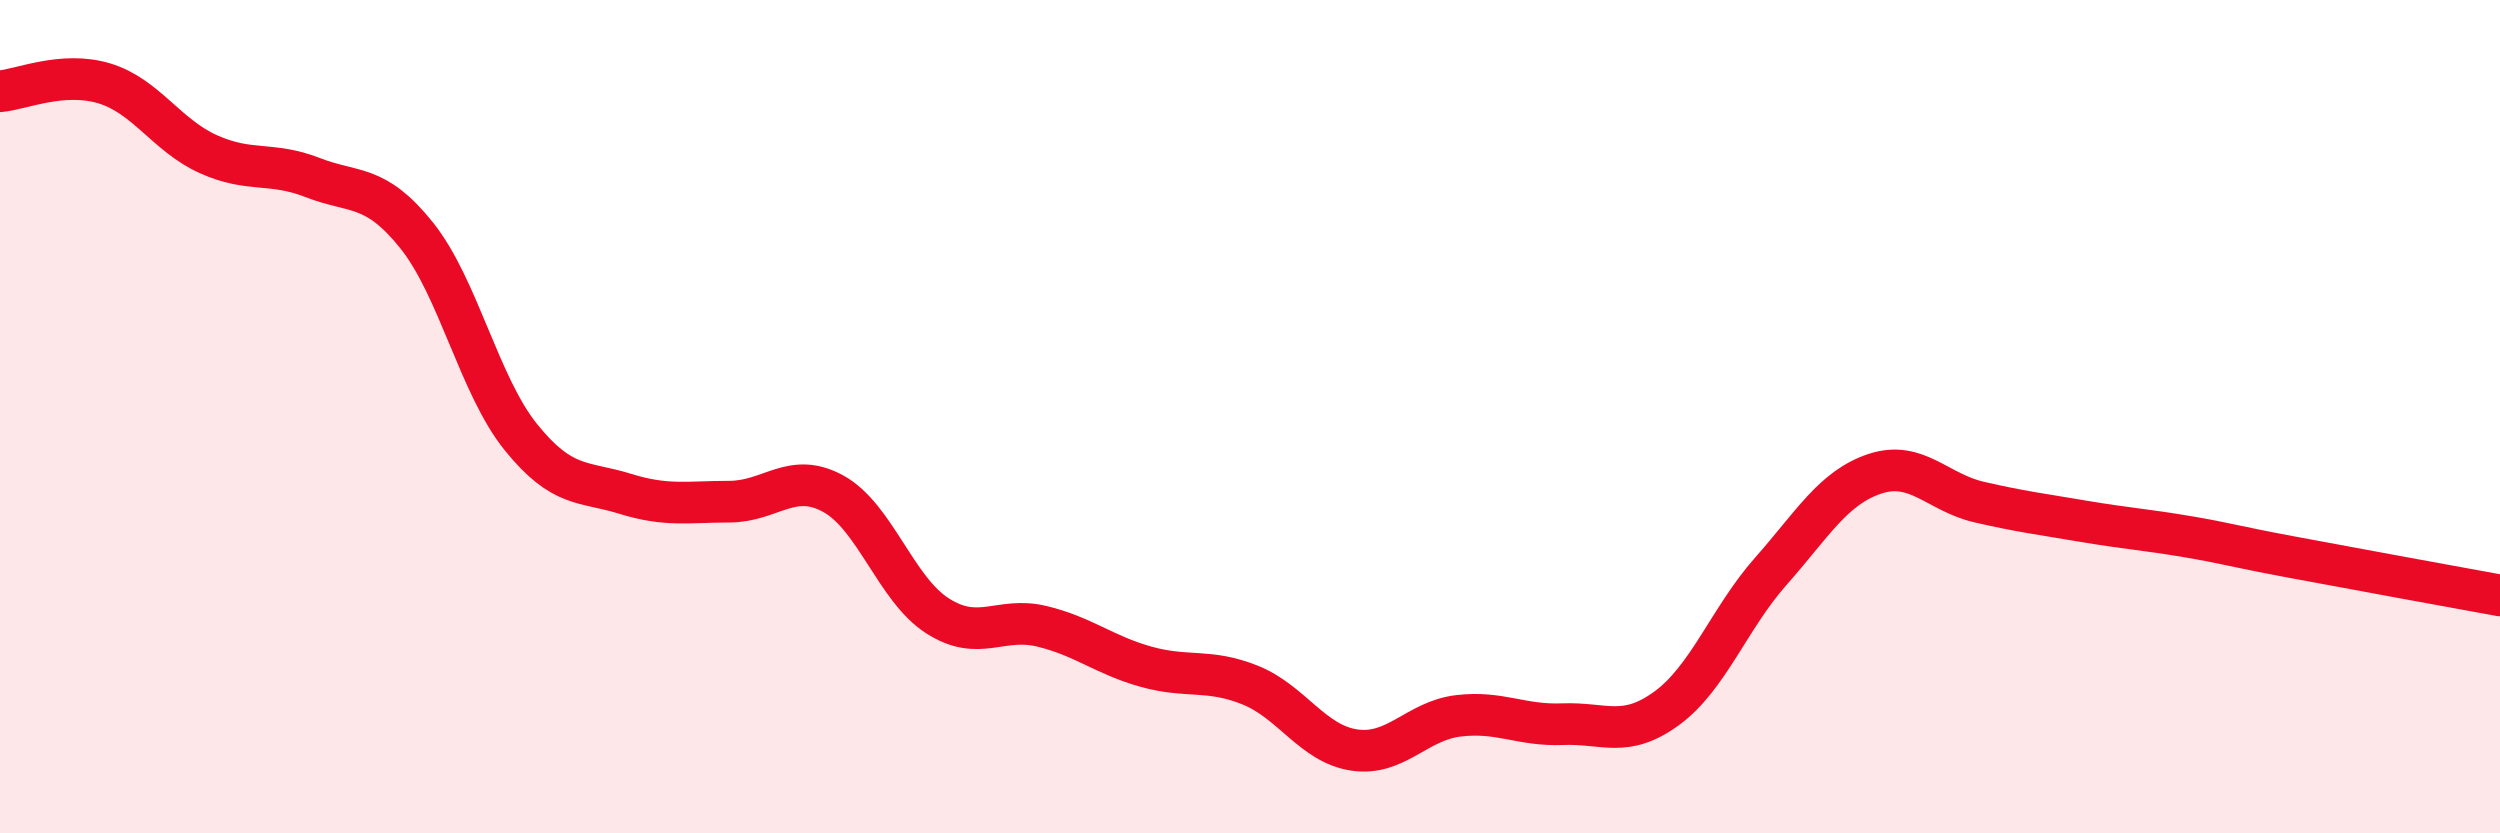
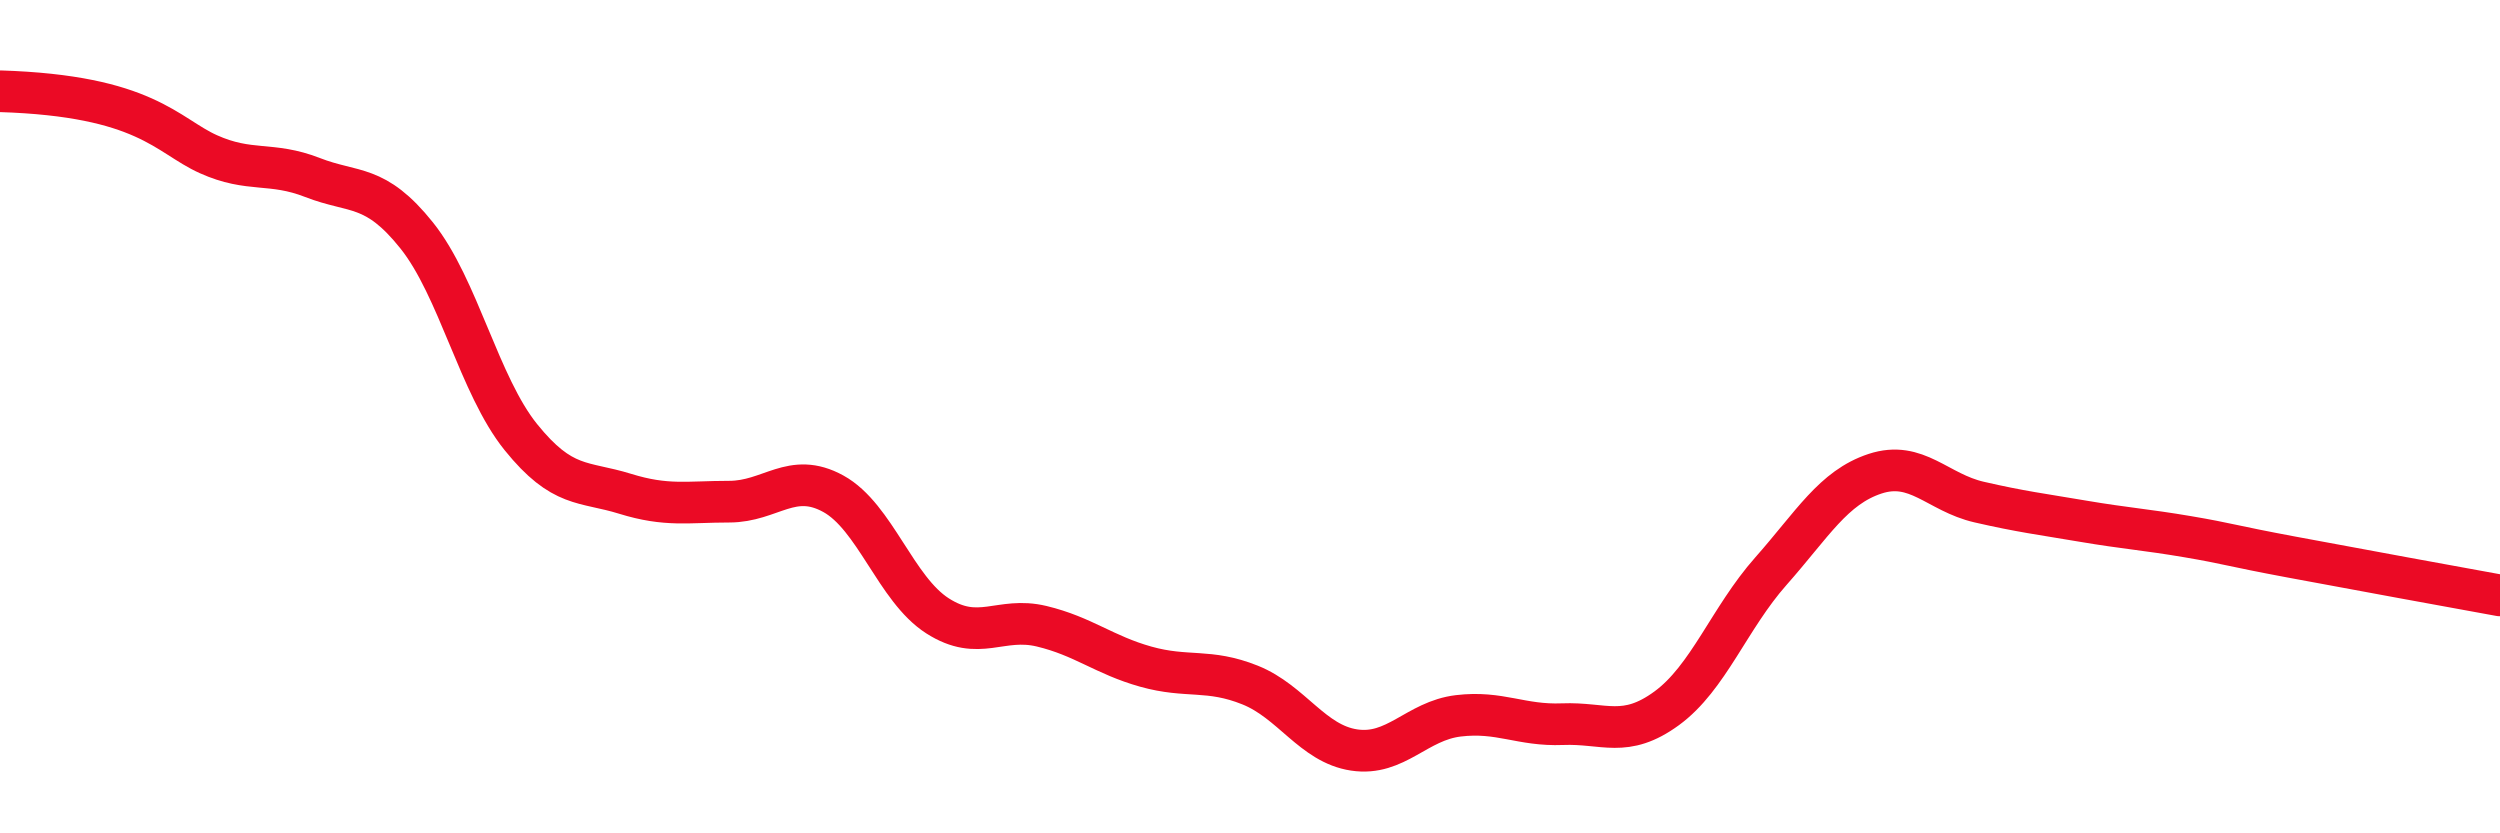
<svg xmlns="http://www.w3.org/2000/svg" width="60" height="20" viewBox="0 0 60 20">
-   <path d="M 0,2.19 C 0.5,2.15 1.5,1.7 2.5,2 C 3.5,2.3 4,3.25 5,3.7 C 6,4.15 6.5,3.87 7.5,4.26 C 8.5,4.65 9,4.4 10,5.65 C 11,6.9 11.5,9.25 12.5,10.49 C 13.5,11.73 14,11.54 15,11.85 C 16,12.16 16.5,12.04 17.5,12.04 C 18.5,12.04 19,11.3 20,11.85 C 21,12.4 21.5,14.14 22.5,14.78 C 23.5,15.42 24,14.79 25,15.03 C 26,15.27 26.5,15.72 27.5,16 C 28.5,16.28 29,16.04 30,16.44 C 31,16.84 31.5,17.85 32.5,18 C 33.5,18.15 34,17.3 35,17.18 C 36,17.06 36.5,17.42 37.5,17.38 C 38.5,17.34 39,17.73 40,17 C 41,16.27 41.5,14.84 42.5,13.71 C 43.5,12.58 44,11.7 45,11.37 C 46,11.04 46.5,11.82 47.5,12.05 C 48.5,12.28 49,12.34 50,12.51 C 51,12.68 51.5,12.71 52.5,12.88 C 53.5,13.05 53.5,13.09 55,13.37 C 56.5,13.65 59,14.11 60,14.29L60 20L0 20Z" fill="#EB0A25" opacity="0.1" stroke-linecap="round" stroke-linejoin="round" />
-   <path d="M 0,2.19 C 0.5,2.15 1.5,1.7 2.5,2 C 3.5,2.3 4,3.25 5,3.7 C 6,4.15 6.5,3.87 7.5,4.26 C 8.5,4.65 9,4.4 10,5.65 C 11,6.9 11.5,9.25 12.5,10.49 C 13.5,11.73 14,11.54 15,11.85 C 16,12.16 16.5,12.04 17.5,12.04 C 18.5,12.04 19,11.3 20,11.85 C 21,12.4 21.5,14.14 22.5,14.78 C 23.5,15.42 24,14.79 25,15.03 C 26,15.27 26.5,15.72 27.5,16 C 28.5,16.28 29,16.04 30,16.44 C 31,16.84 31.5,17.85 32.5,18 C 33.5,18.15 34,17.3 35,17.18 C 36,17.06 36.5,17.42 37.5,17.38 C 38.5,17.34 39,17.73 40,17 C 41,16.27 41.5,14.84 42.5,13.71 C 43.5,12.58 44,11.7 45,11.37 C 46,11.04 46.5,11.82 47.5,12.05 C 48.5,12.28 49,12.34 50,12.51 C 51,12.68 51.5,12.71 52.5,12.88 C 53.5,13.05 53.5,13.09 55,13.37 C 56.5,13.65 59,14.11 60,14.29" stroke="#EB0A25" stroke-width="1" fill="none" stroke-linecap="round" stroke-linejoin="round" />
+   <path d="M 0,2.19 C 3.5,2.3 4,3.25 5,3.7 C 6,4.15 6.5,3.87 7.5,4.26 C 8.5,4.65 9,4.4 10,5.65 C 11,6.9 11.5,9.25 12.5,10.49 C 13.5,11.73 14,11.54 15,11.85 C 16,12.16 16.5,12.04 17.5,12.04 C 18.5,12.04 19,11.3 20,11.85 C 21,12.4 21.5,14.14 22.5,14.78 C 23.5,15.42 24,14.79 25,15.03 C 26,15.27 26.5,15.72 27.5,16 C 28.5,16.28 29,16.04 30,16.44 C 31,16.84 31.5,17.85 32.5,18 C 33.5,18.15 34,17.3 35,17.18 C 36,17.06 36.5,17.42 37.5,17.38 C 38.5,17.34 39,17.73 40,17 C 41,16.27 41.5,14.84 42.5,13.71 C 43.5,12.58 44,11.7 45,11.37 C 46,11.04 46.5,11.82 47.5,12.05 C 48.5,12.28 49,12.34 50,12.51 C 51,12.68 51.5,12.71 52.5,12.88 C 53.5,13.05 53.5,13.09 55,13.37 C 56.5,13.65 59,14.11 60,14.29" stroke="#EB0A25" stroke-width="1" fill="none" stroke-linecap="round" stroke-linejoin="round" />
</svg>